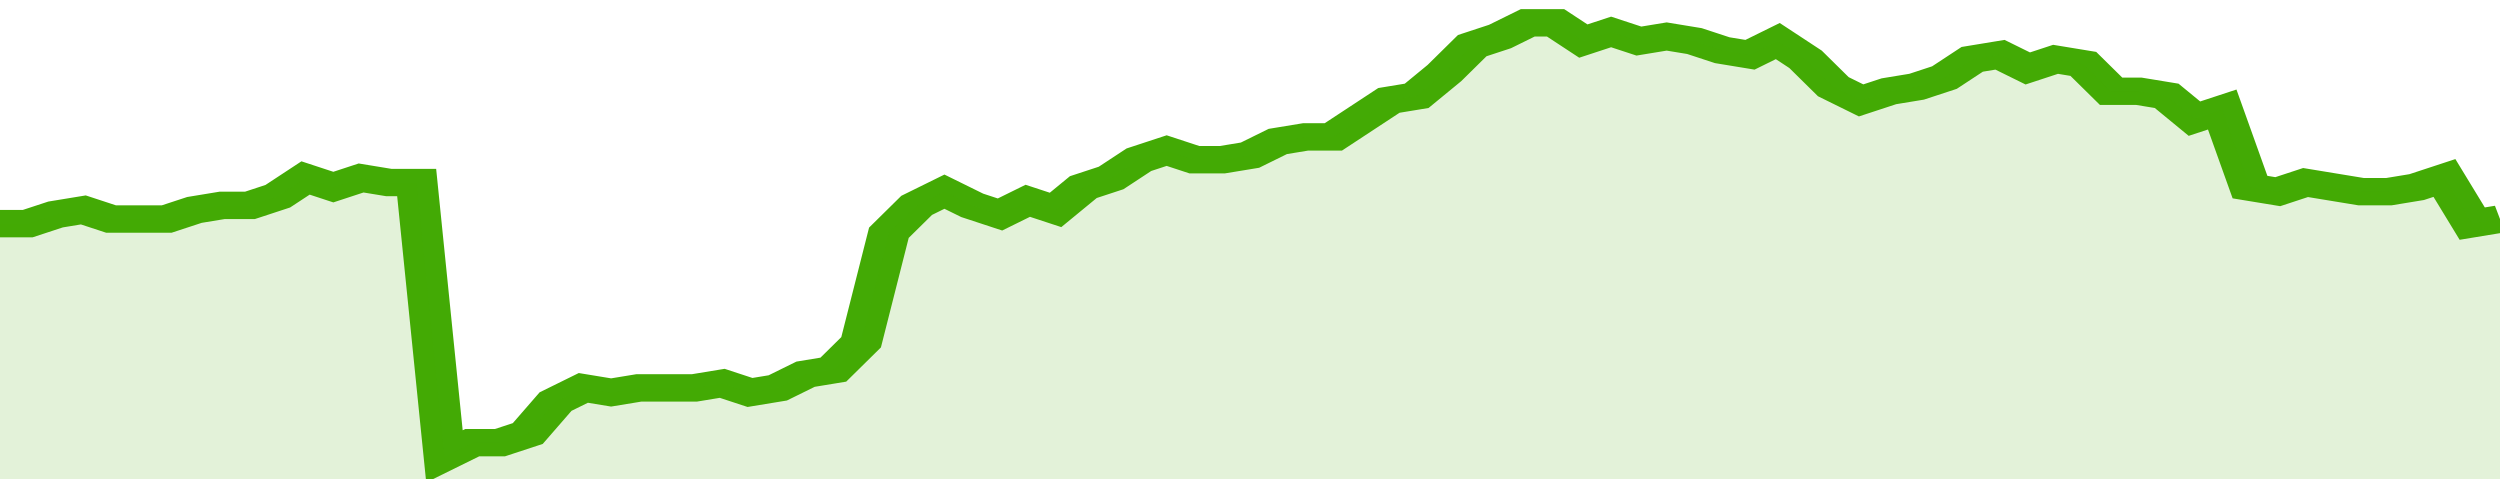
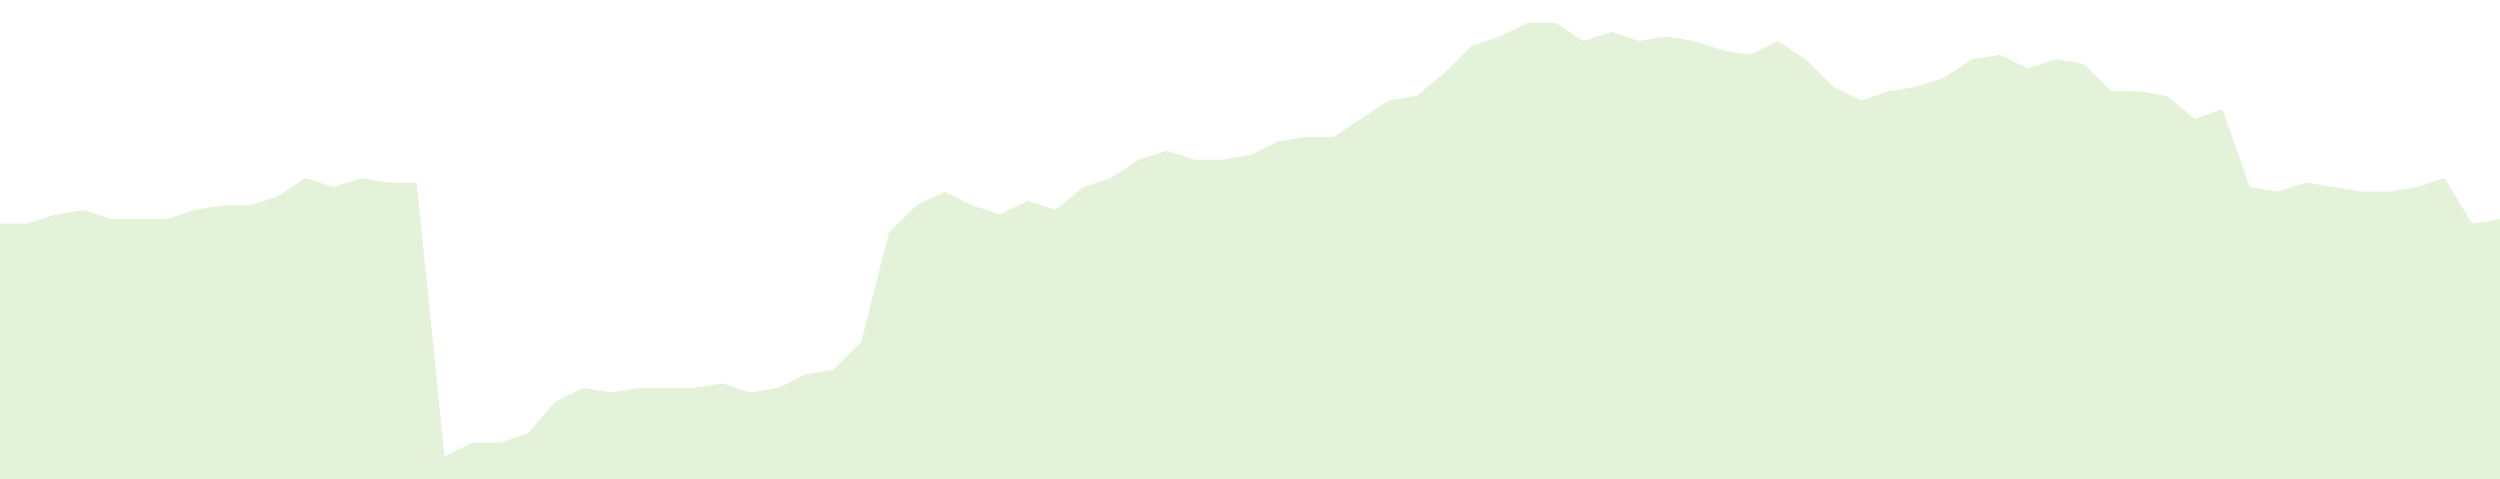
<svg xmlns="http://www.w3.org/2000/svg" viewBox="0 0 360 105" width="120" height="23" preserveAspectRatio="none">
-   <polyline fill="none" stroke="#43AA05" stroke-width="6" points="0, 49 4, 49 8, 47 12, 46 16, 48 20, 48 24, 48 28, 46 32, 45 36, 45 40, 43 44, 39 48, 41 52, 39 56, 40 60, 40 64, 100 68, 97 72, 97 76, 95 80, 88 84, 85 88, 86 92, 85 96, 85 100, 85 104, 84 108, 86 112, 85 116, 82 120, 81 124, 75 128, 51 132, 45 136, 42 140, 45 144, 47 148, 44 152, 46 156, 41 160, 39 164, 35 168, 33 172, 35 176, 35 180, 34 184, 31 188, 30 192, 30 196, 26 200, 22 204, 21 208, 16 212, 10 216, 8 220, 5 224, 5 228, 9 232, 7 236, 9 240, 8 244, 9 248, 11 252, 12 256, 9 260, 13 264, 19 268, 22 272, 20 276, 19 280, 17 284, 13 288, 12 292, 15 296, 13 300, 14 304, 20 308, 20 312, 21 316, 26 320, 24 324, 41 328, 42 332, 40 336, 41 340, 42 344, 42 348, 41 352, 39 356, 49 360, 48 360, 48 "> </polyline>
  <polygon fill="#43AA05" opacity="0.15" points="0, 105 0, 49 4, 49 8, 47 12, 46 16, 48 20, 48 24, 48 28, 46 32, 45 36, 45 40, 43 44, 39 48, 41 52, 39 56, 40 60, 40 64, 100 68, 97 72, 97 76, 95 80, 88 84, 85 88, 86 92, 85 96, 85 100, 85 104, 84 108, 86 112, 85 116, 82 120, 81 124, 75 128, 51 132, 45 136, 42 140, 45 144, 47 148, 44 152, 46 156, 41 160, 39 164, 35 168, 33 172, 35 176, 35 180, 34 184, 31 188, 30 192, 30 196, 26 200, 22 204, 21 208, 16 212, 10 216, 8 220, 5 224, 5 228, 9 232, 7 236, 9 240, 8 244, 9 248, 11 252, 12 256, 9 260, 13 264, 19 268, 22 272, 20 276, 19 280, 17 284, 13 288, 12 292, 15 296, 13 300, 14 304, 20 308, 20 312, 21 316, 26 320, 24 324, 41 328, 42 332, 40 336, 41 340, 42 344, 42 348, 41 352, 39 356, 49 360, 48 360, 105 " />
</svg>